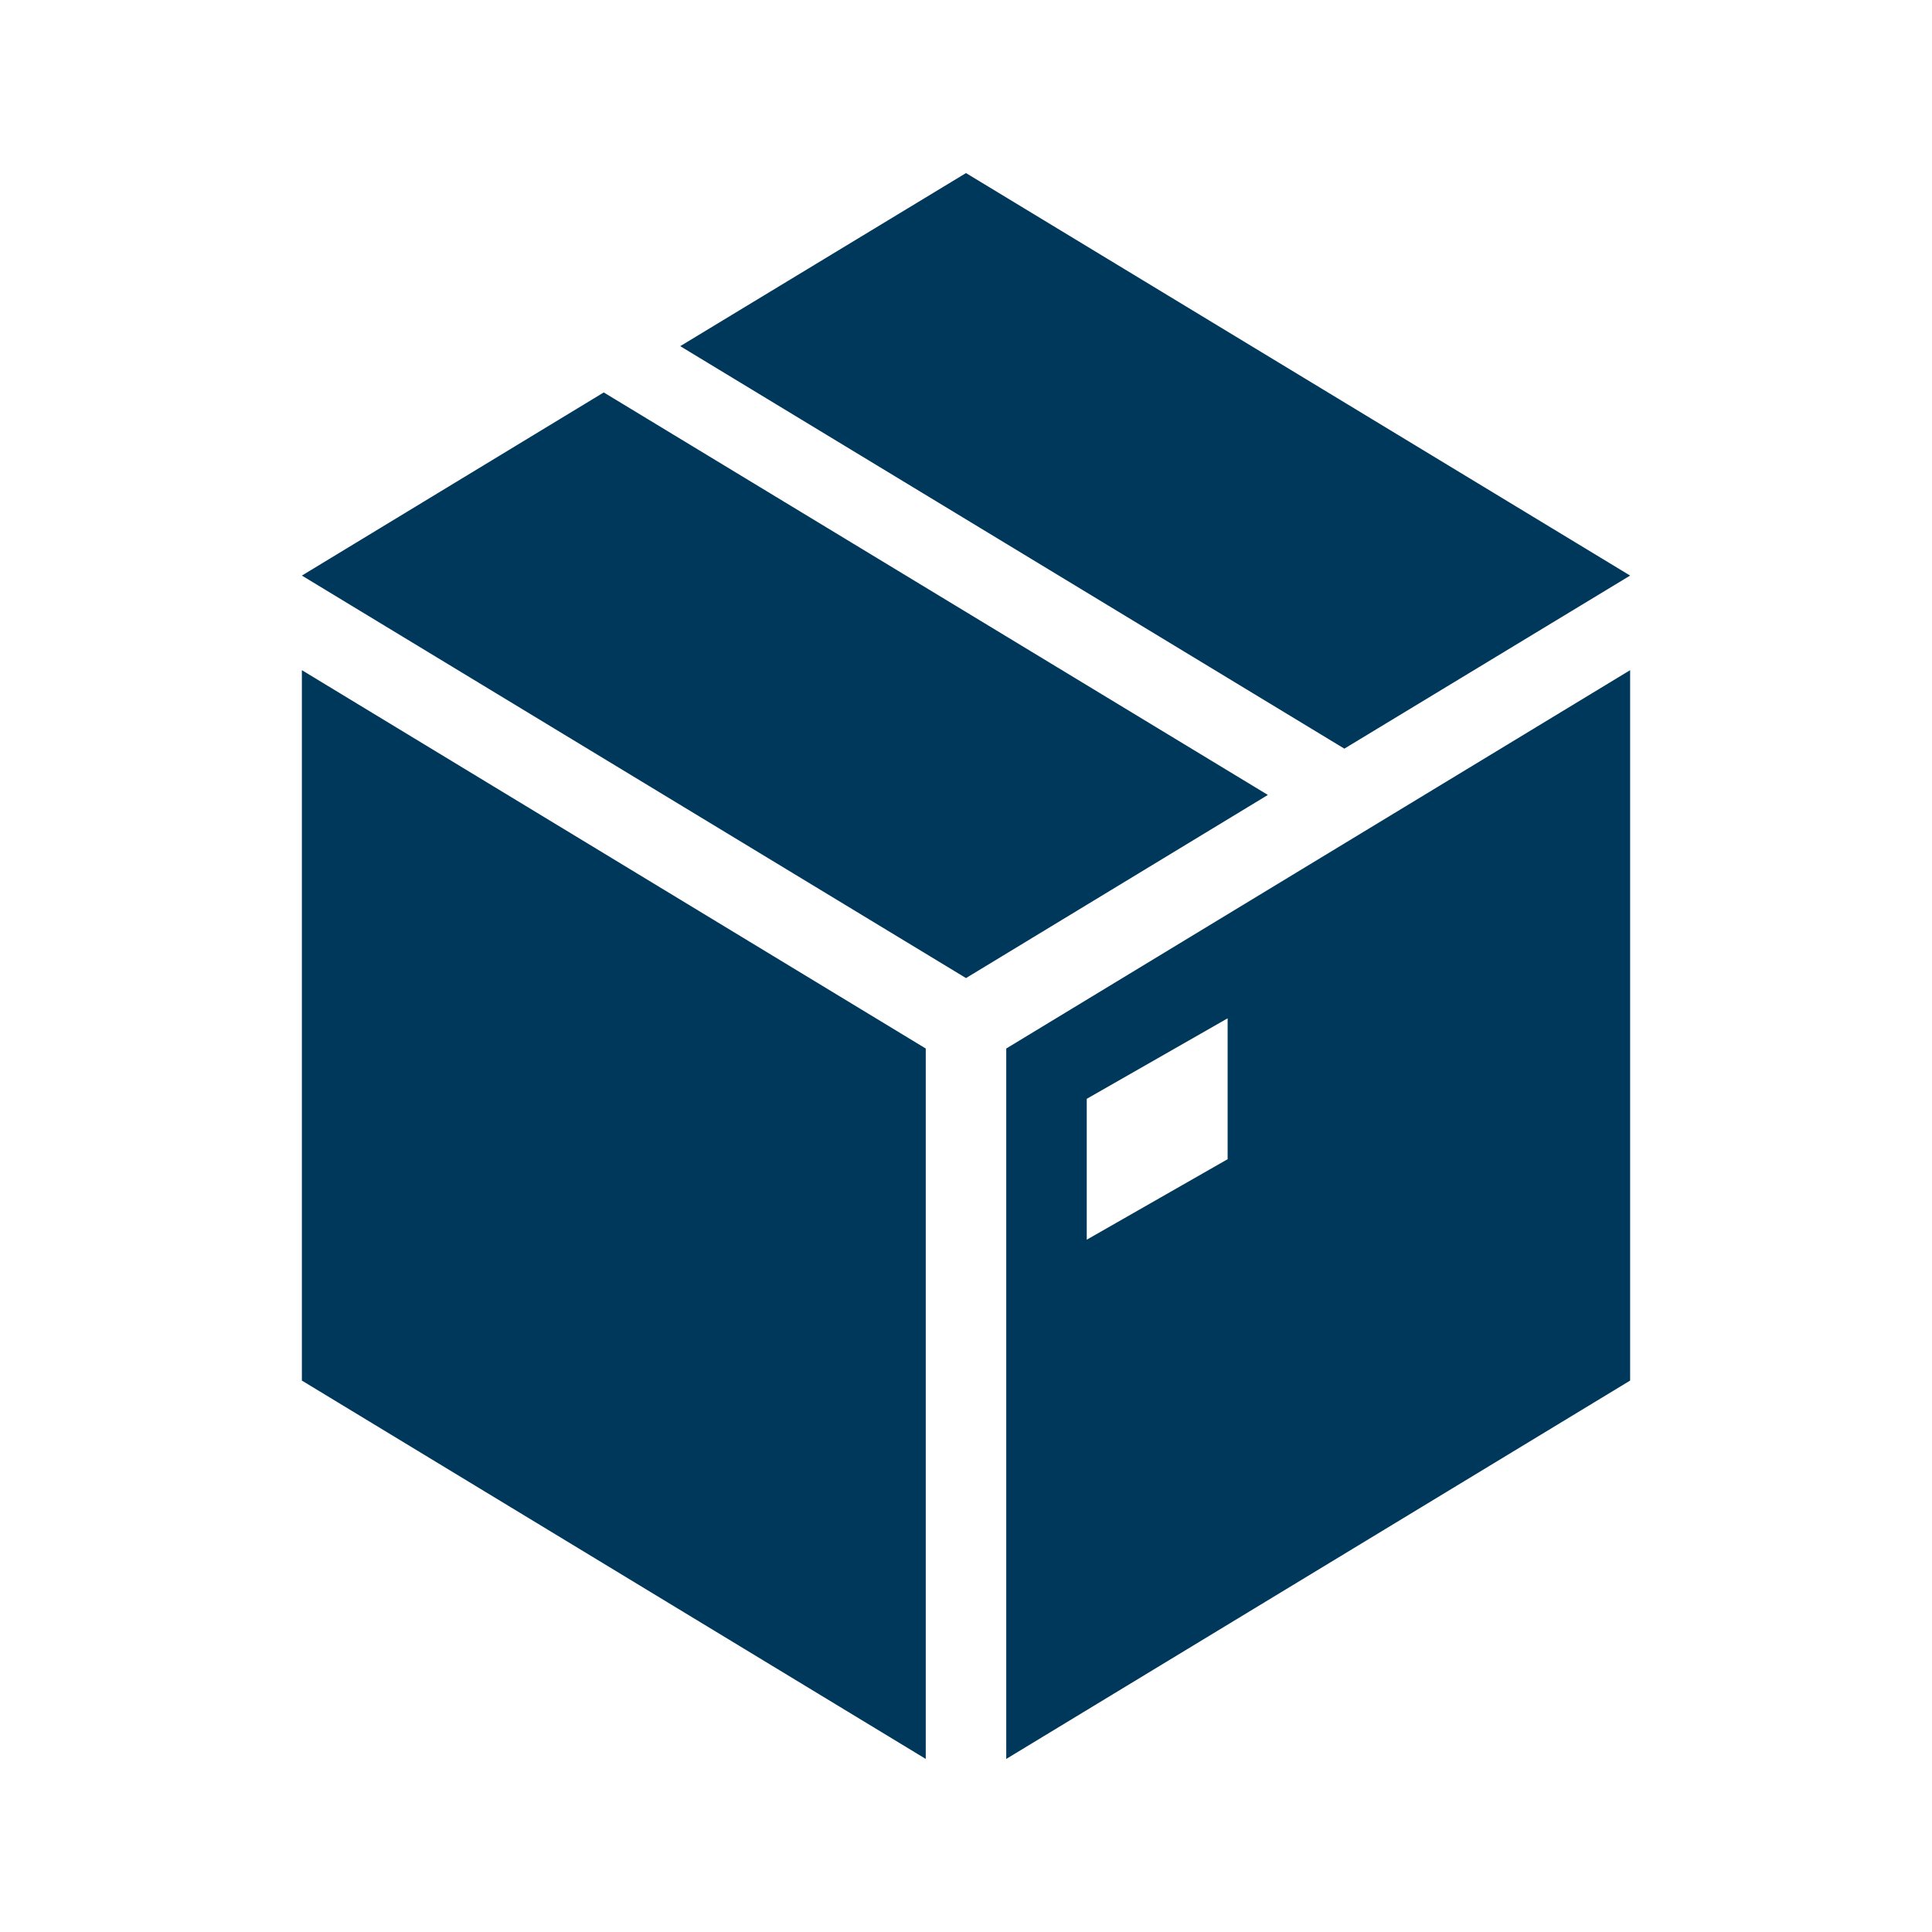
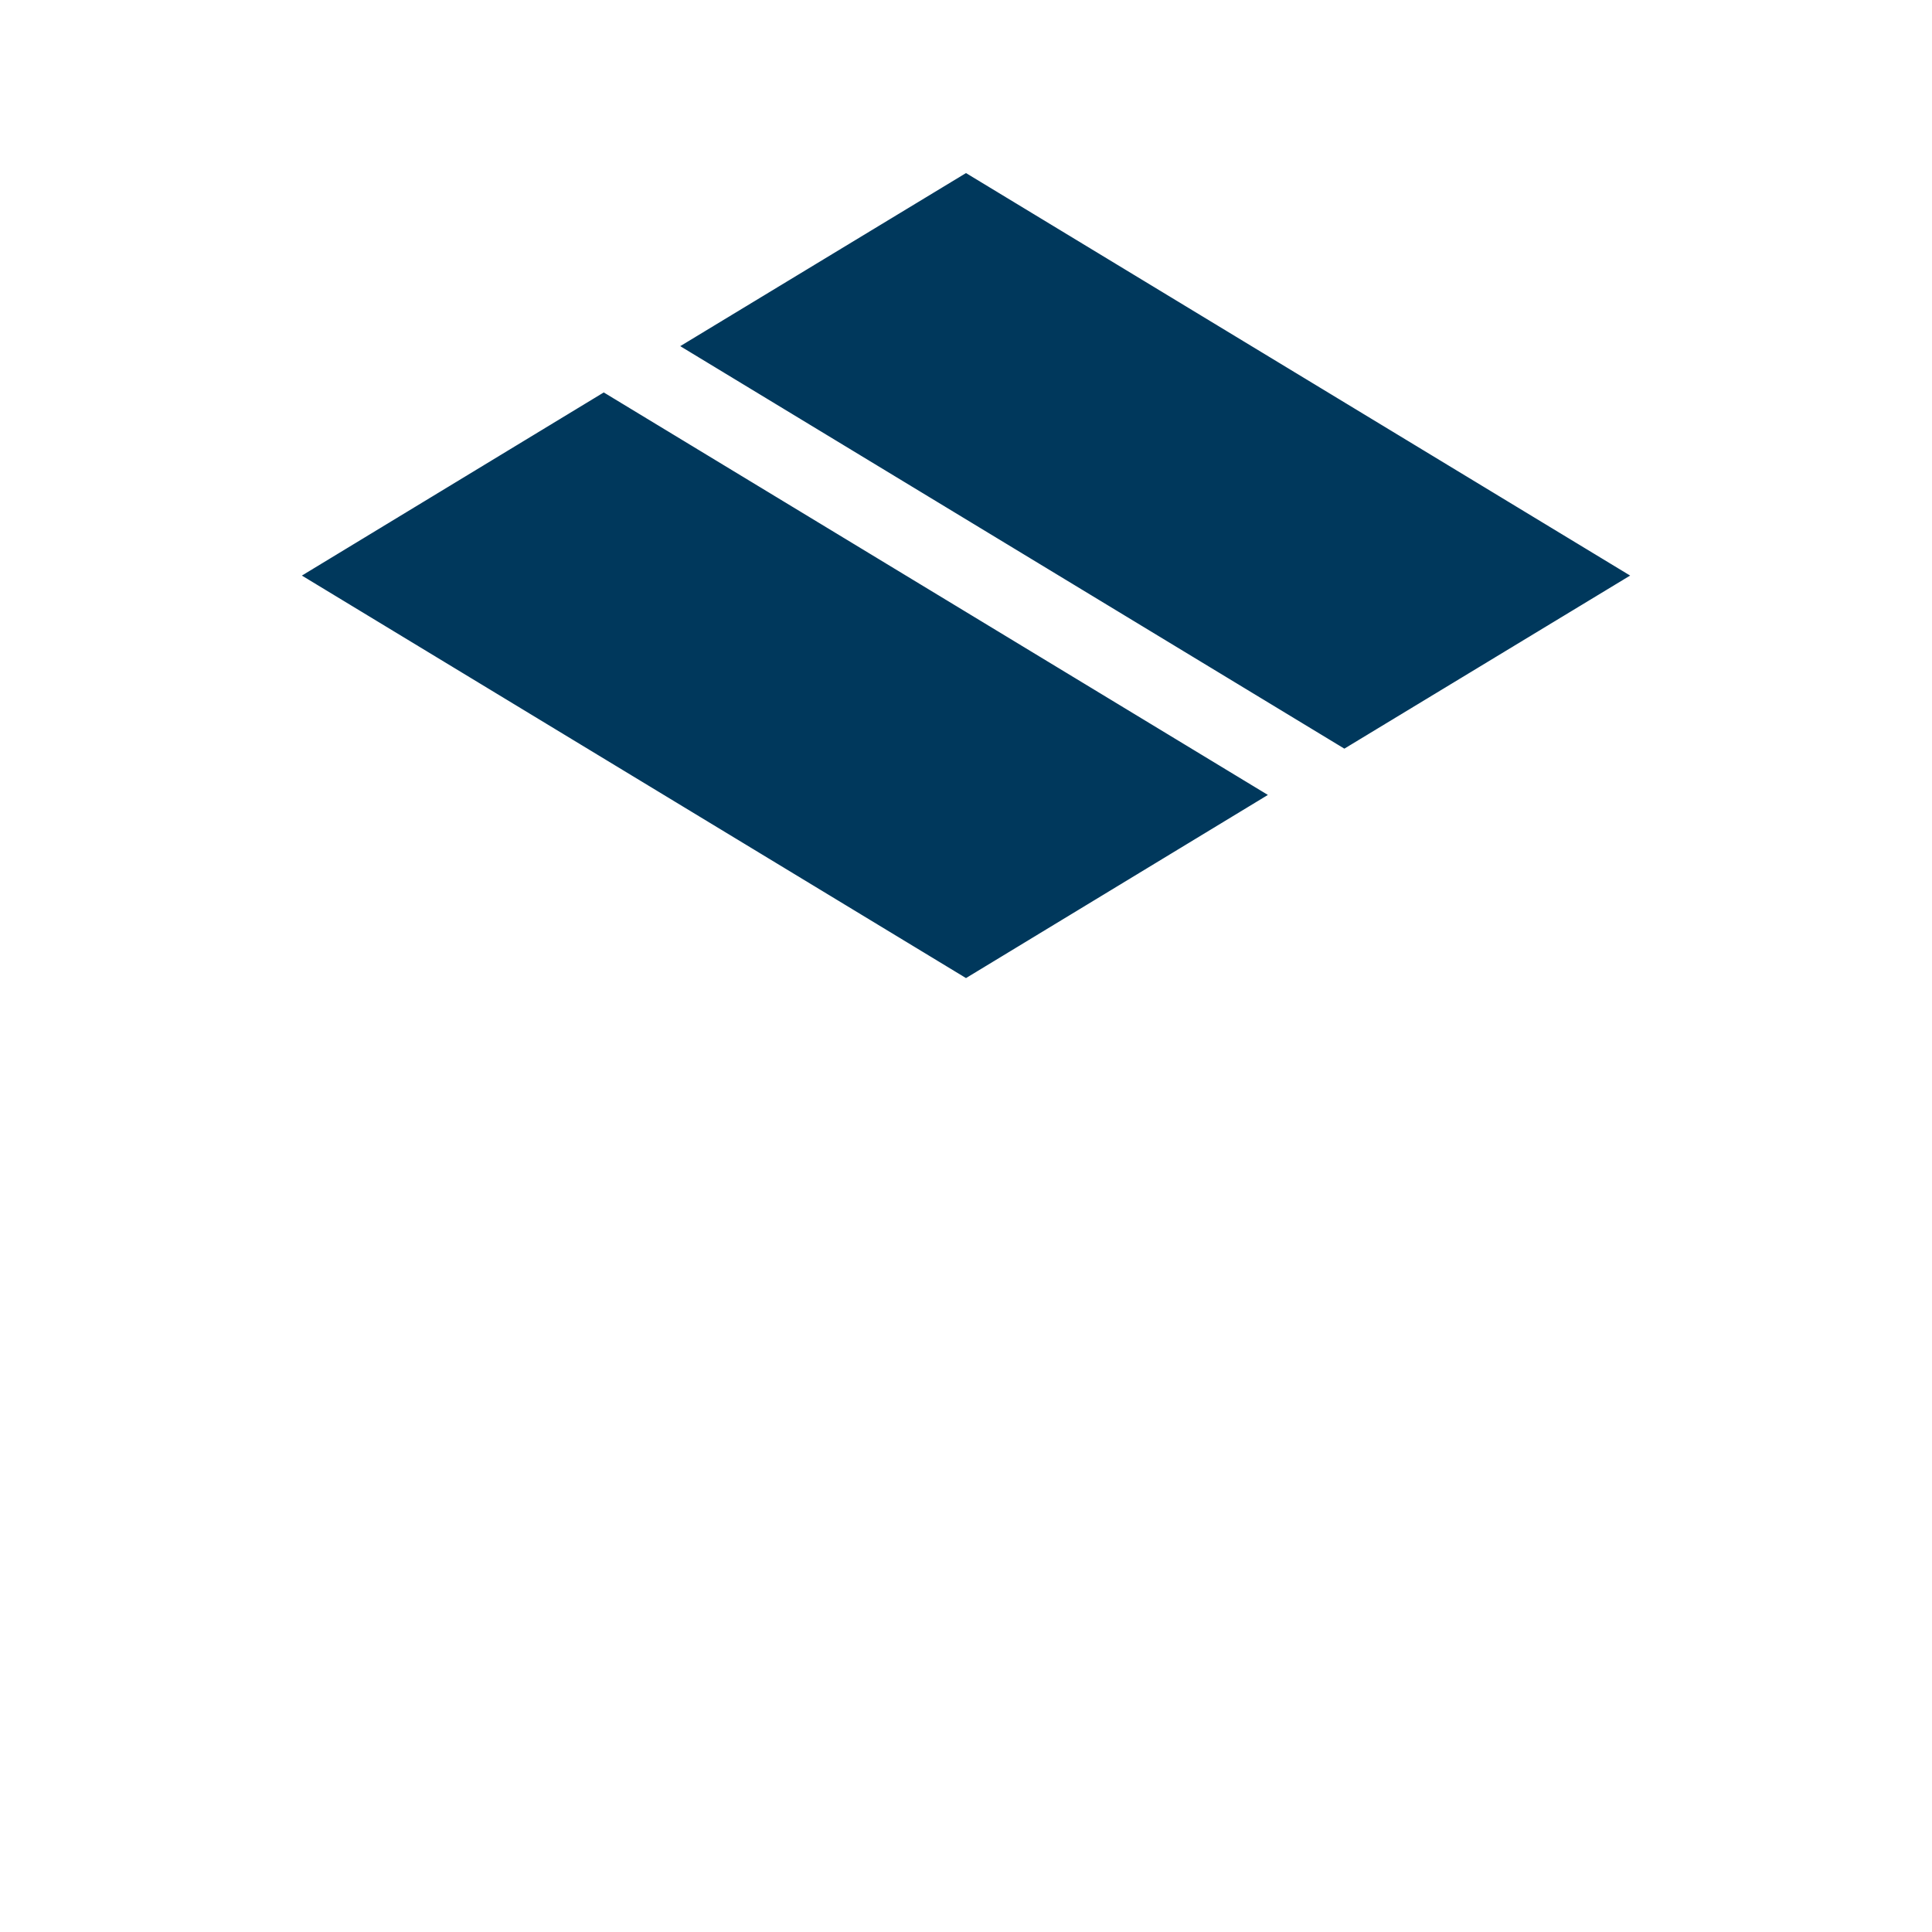
<svg xmlns="http://www.w3.org/2000/svg" overflow="hidden" version="1" viewBox="0 0 96 96">
  <g fill="#00385c">
    <path d="M30 19.5 15 28.6 48 48.6 63 39.5Z" />
    <path d="M81 28.6 48 8.6 33.8 17.2 66.8 37.2Z" />
-     <path d="M15 36.6 15 68.6 46 87.4 46 52.1 15 33.3Z" />
-     <path d="M61 57.6 54 61.6 54 54.6 61 50.6 61 57.6ZM50 52.1 50 87.4 81 68.6 81 33.3 50 52.1Z" />
  </g>
</svg>